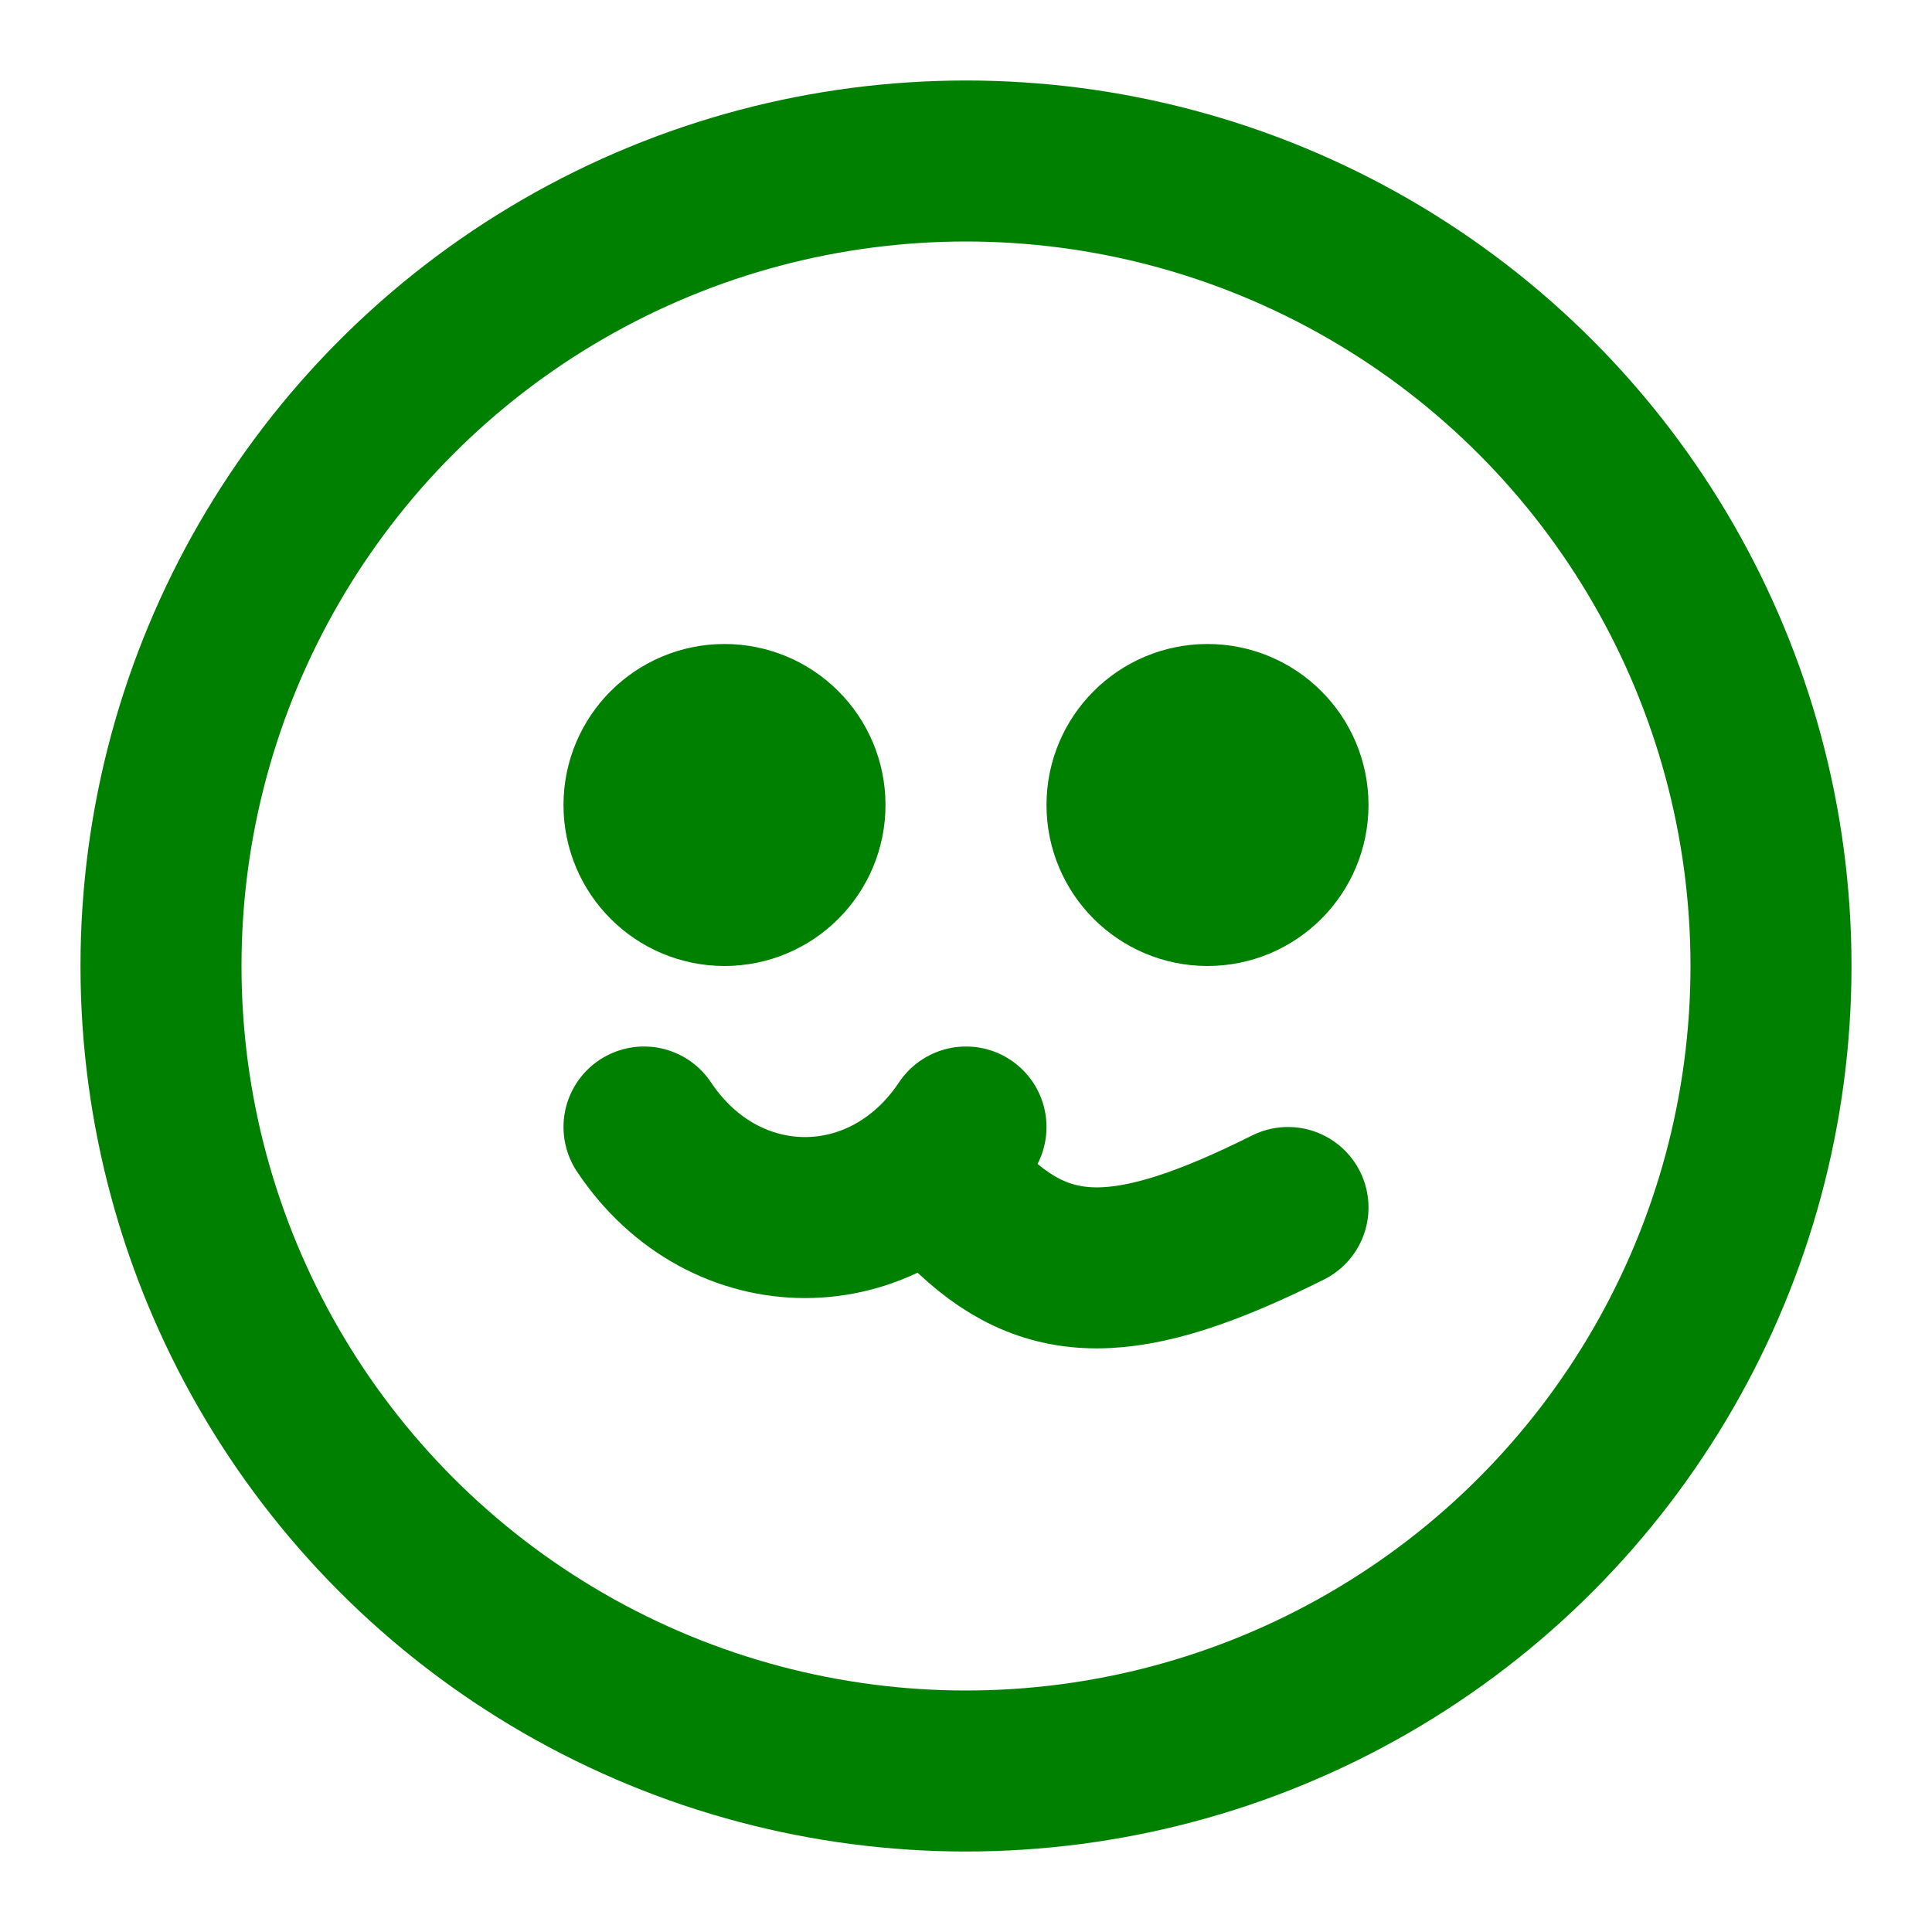
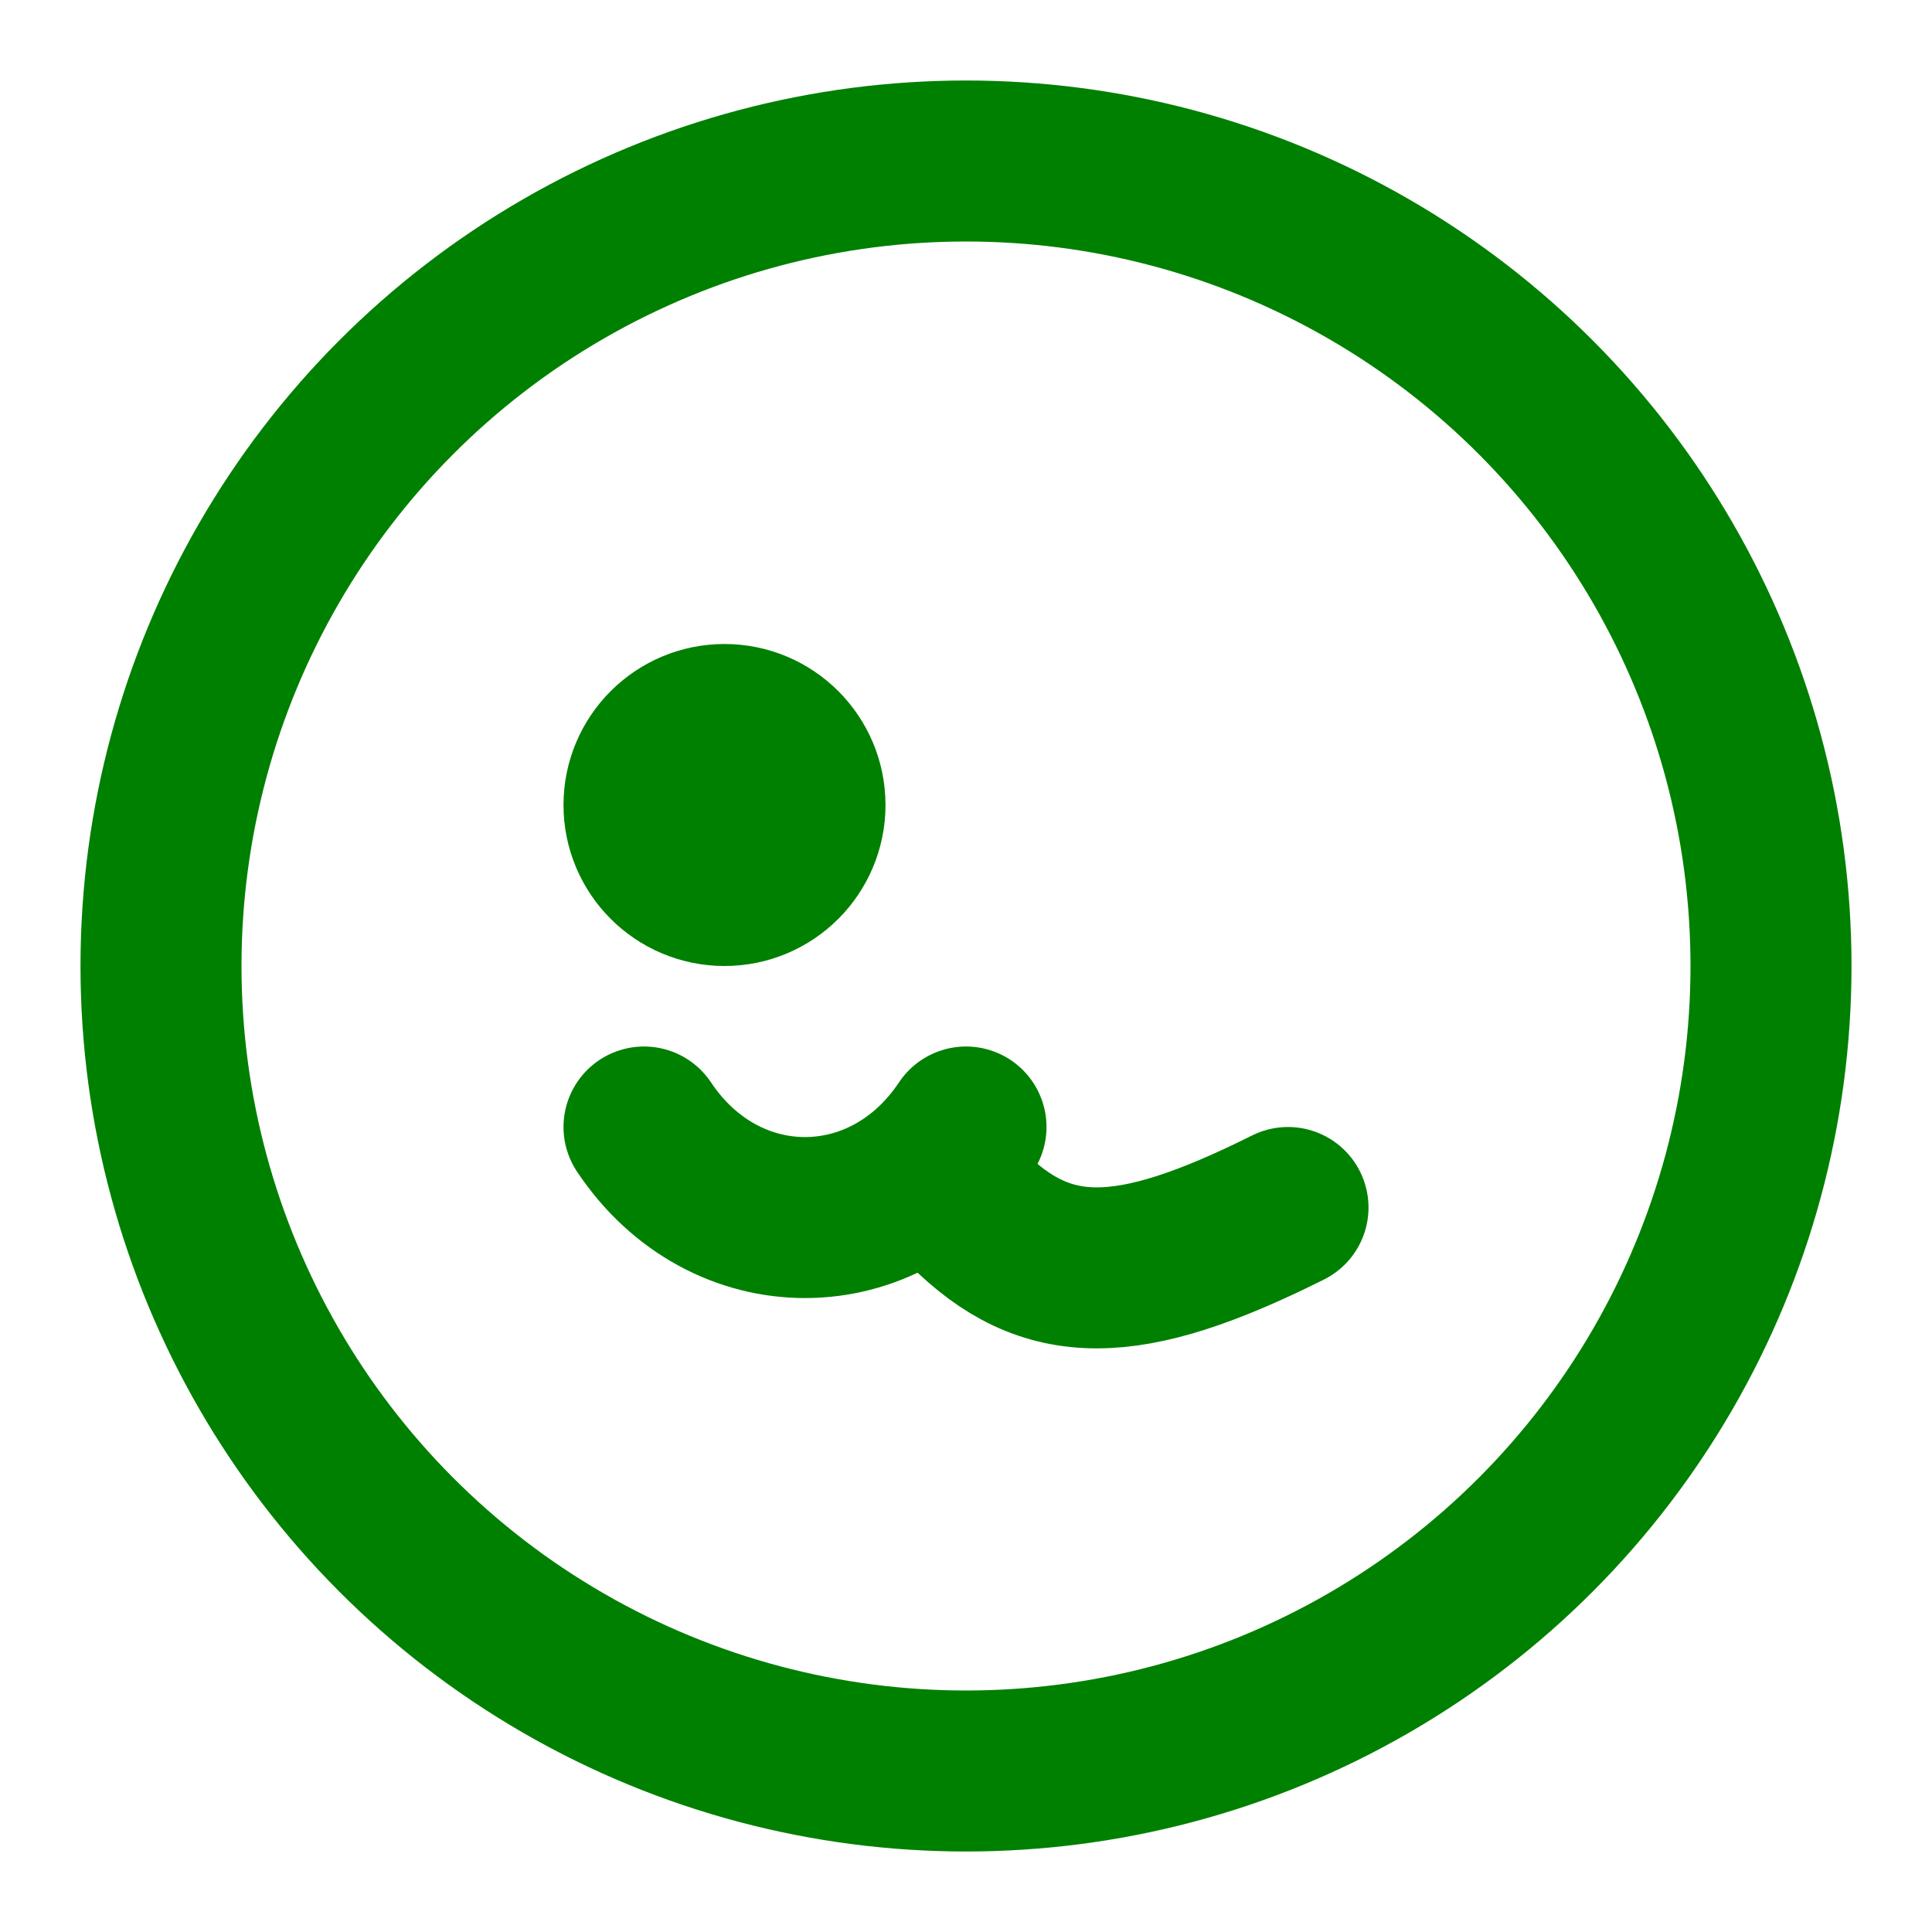
<svg xmlns="http://www.w3.org/2000/svg" viewBox="0 0 24 24" fill="none" stroke="green" stroke-width="2" stroke-linecap="round" stroke-linejoin="round">
  <circle cx="12" cy="12" r="10" />
  <circle cx="9" cy="10" r="1" />
-   <circle cx="15" cy="10" r="1" />
  <path d="M8 14c1 1.5 3 1.5 4 0" />
  <path d="M12 15c1 1 2 1 4 0" />
</svg>